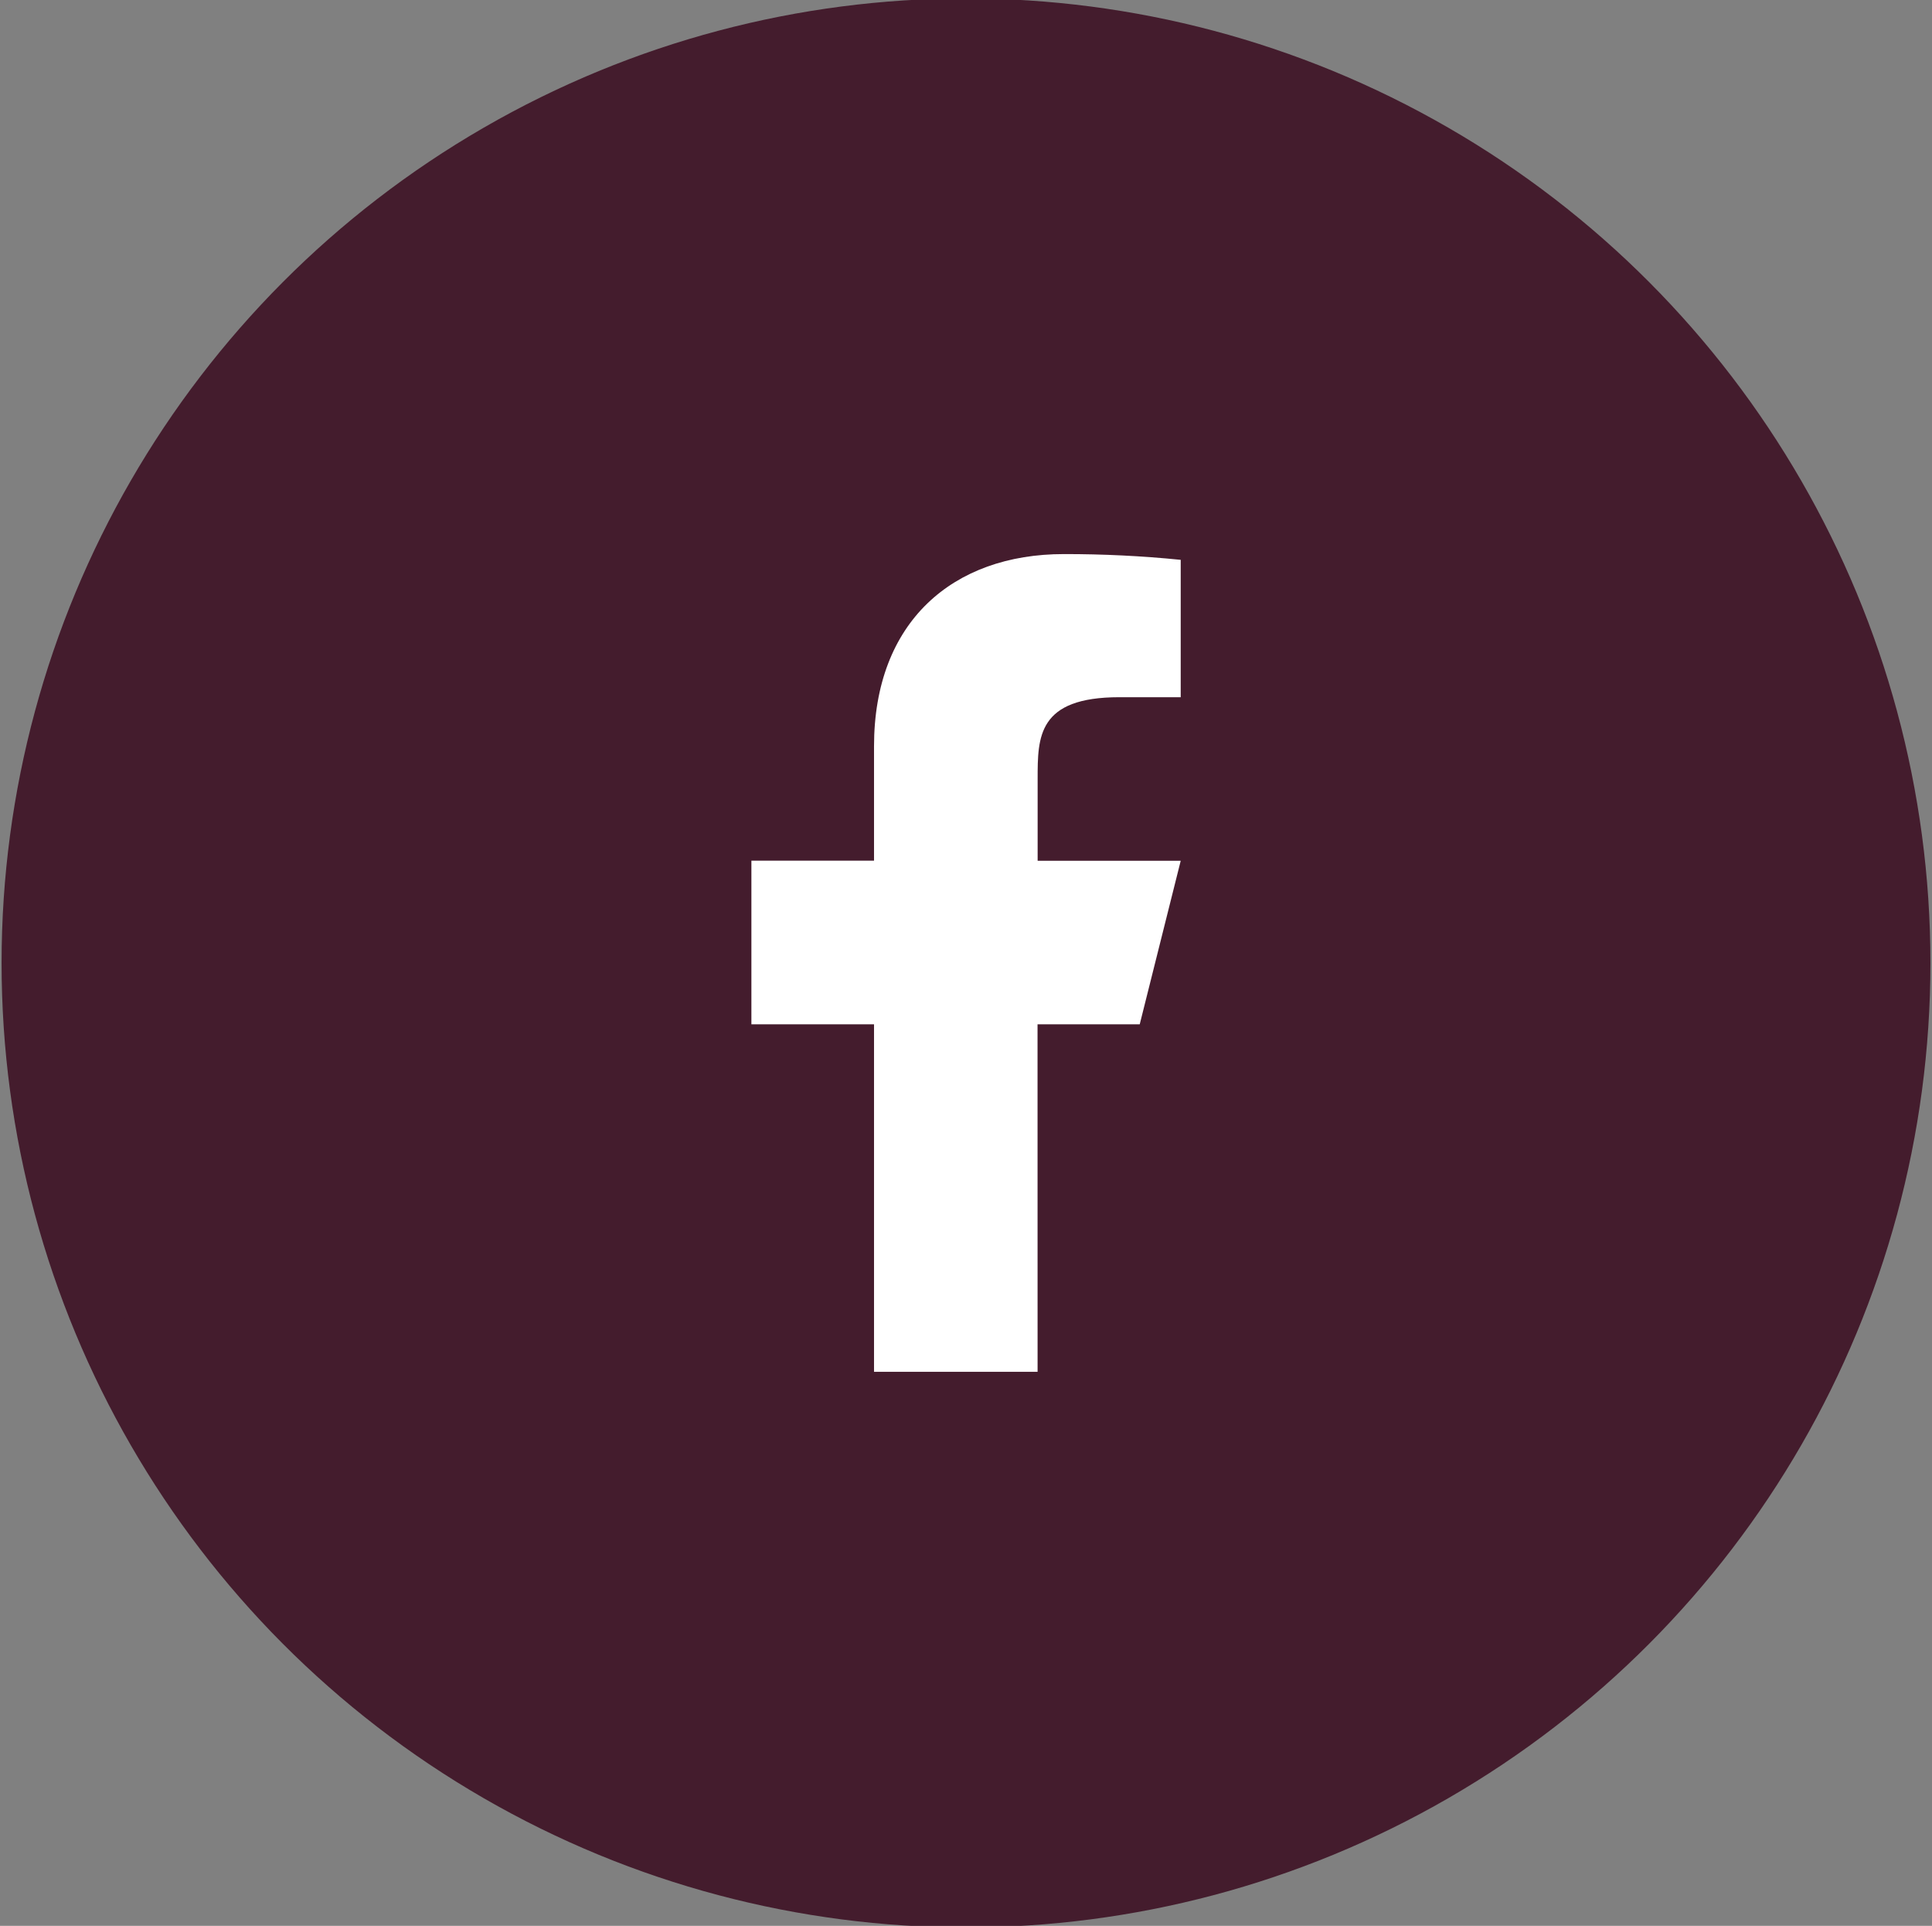
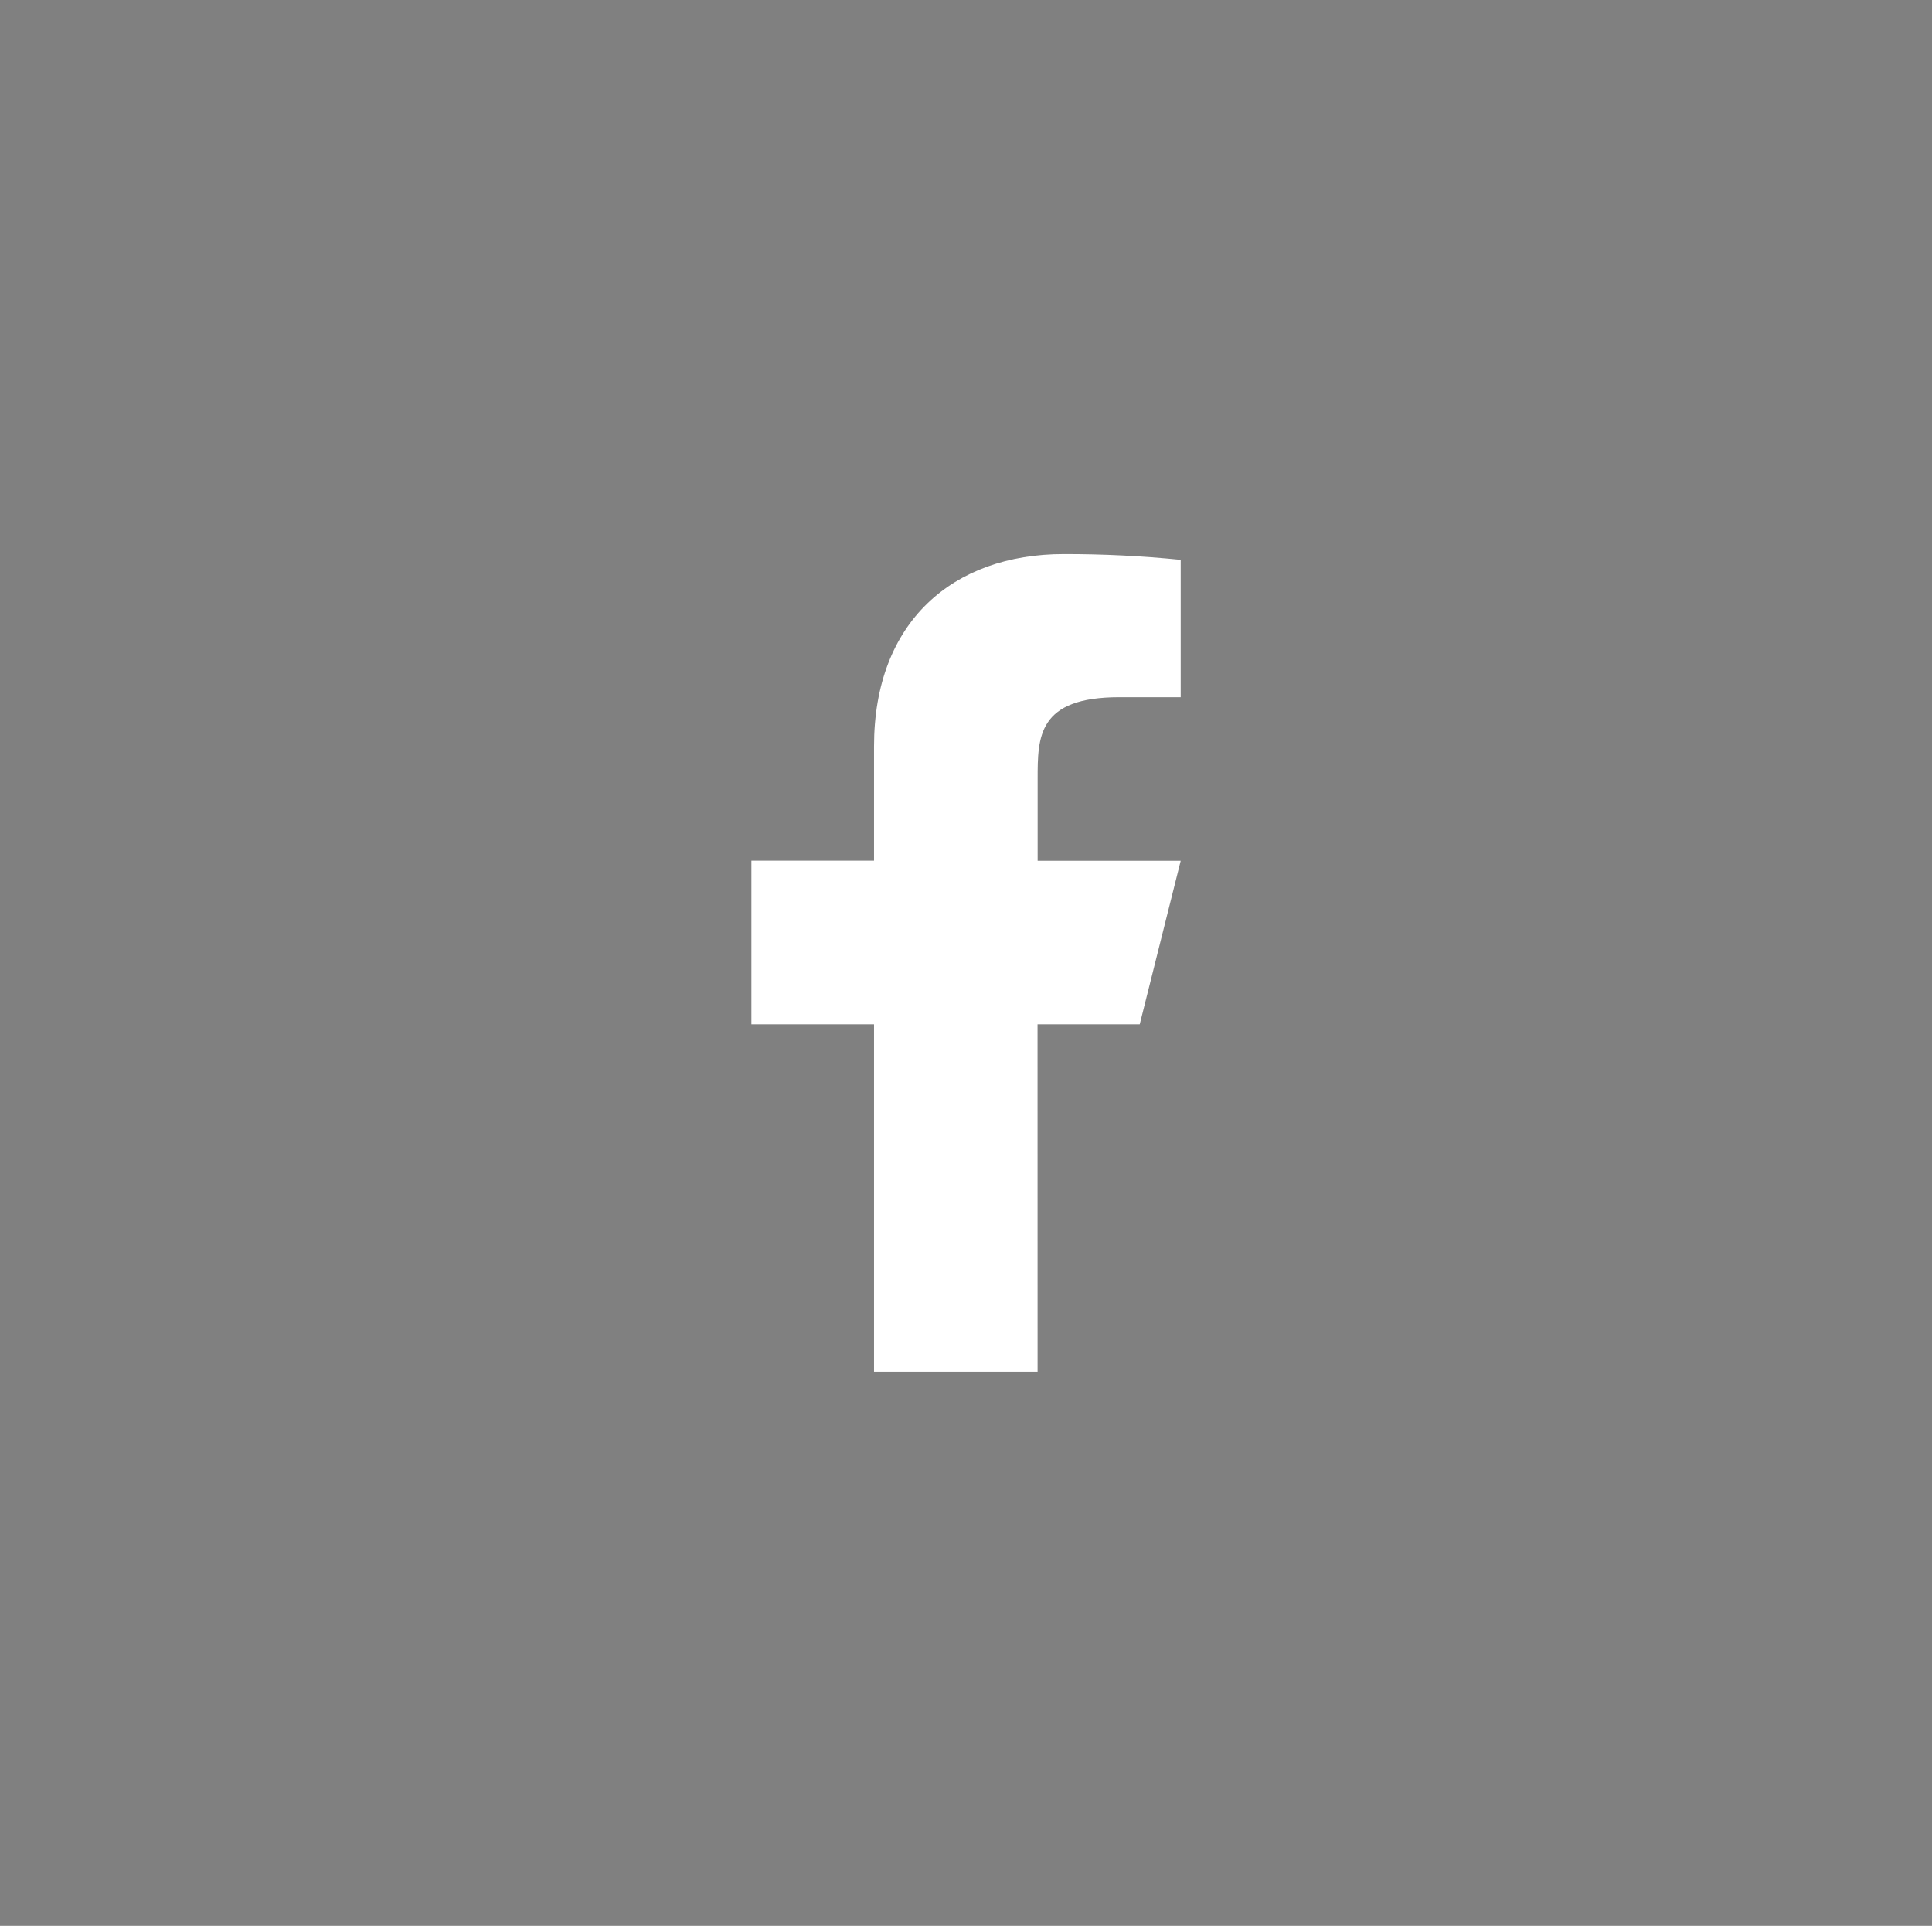
<svg xmlns="http://www.w3.org/2000/svg" version="1.1" id="Layer_1" x="0px" y="0px" width="38px" height="37.875px" viewBox="0 0 38 37.875" enable-background="new 0 0 38 37.875" xml:space="preserve">
  <rect x="0" y="0" width="38" height="37.875" fill="#808080" stroke="none" />
-   <circle fill="#441C2D" stroke="#441C2D" stroke-miterlimit="10" cx="19" cy="18.938" r="18.469" />
  <path fill="#FFFFFF" d="M20.407,20.145h2.01l0.806-3.216h-2.814v-1.609c0-0.828,0-1.608,1.607-1.608h1.207V11.01  c-0.765-0.077-1.531-0.114-2.299-0.113c-2.183,0-3.733,1.332-3.733,3.78v2.25h-2.412v3.218h2.412v6.834h3.217L20.407,20.145  L20.407,20.145z" />
</svg>